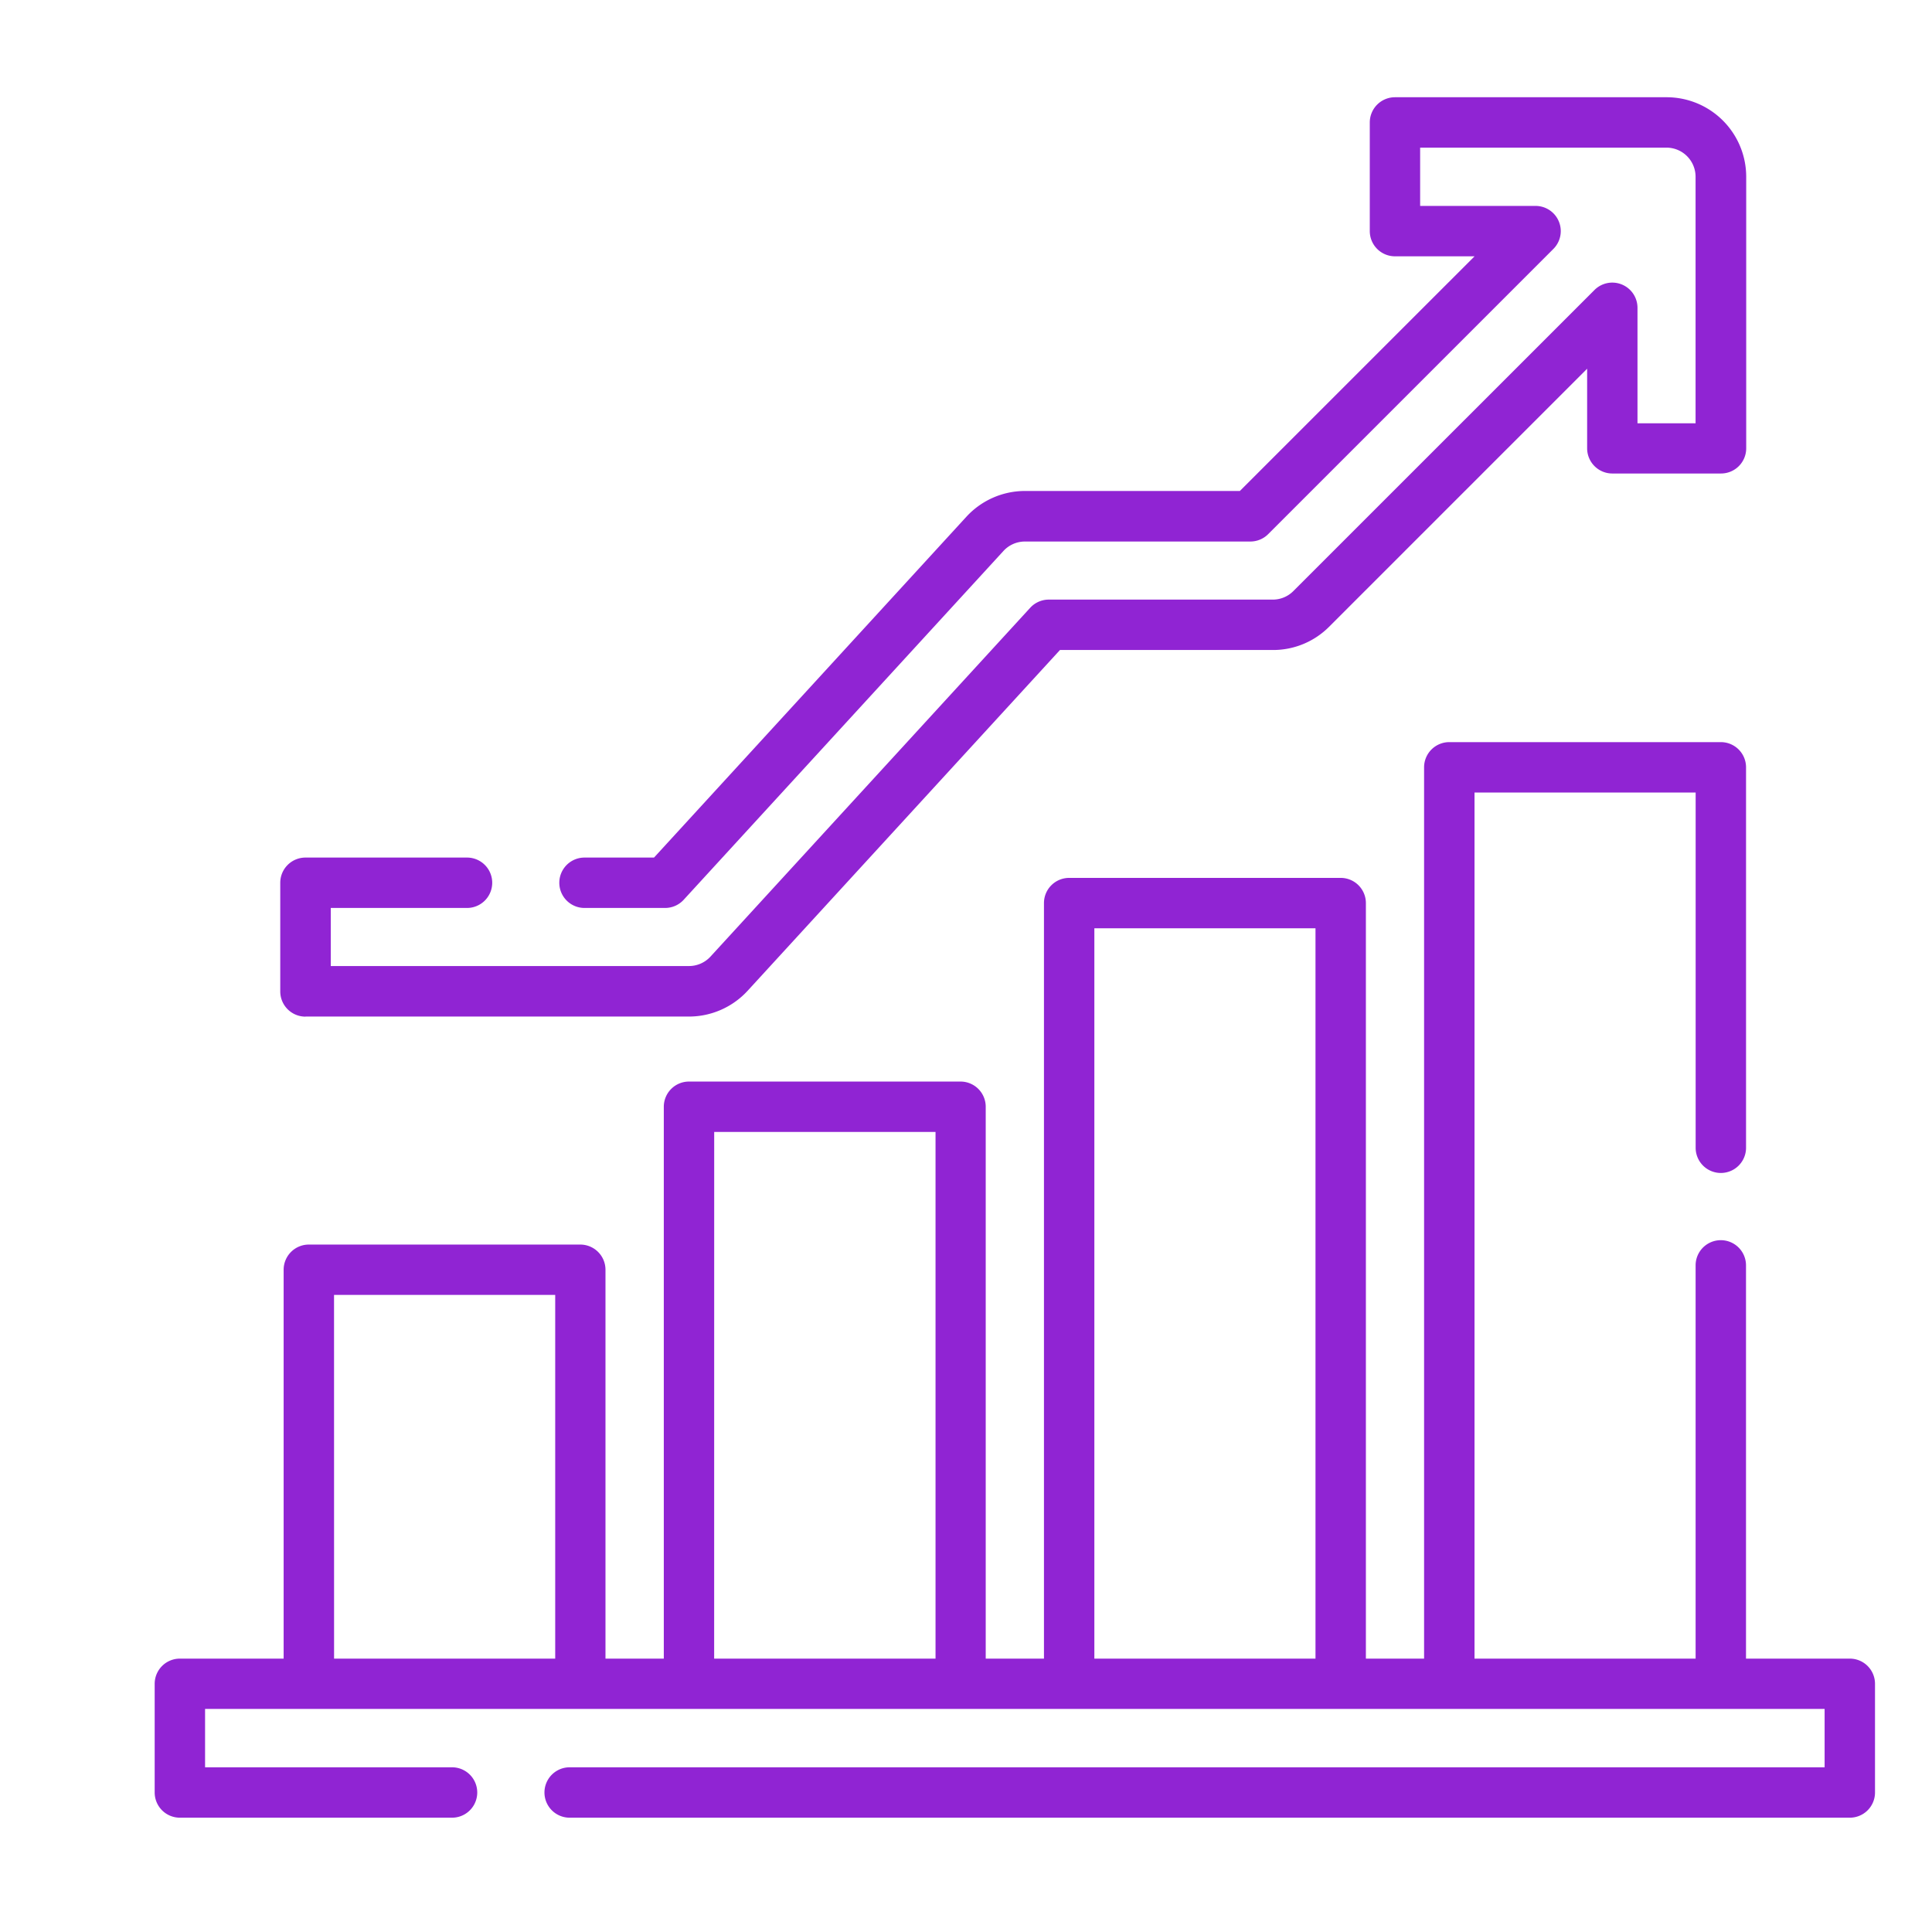
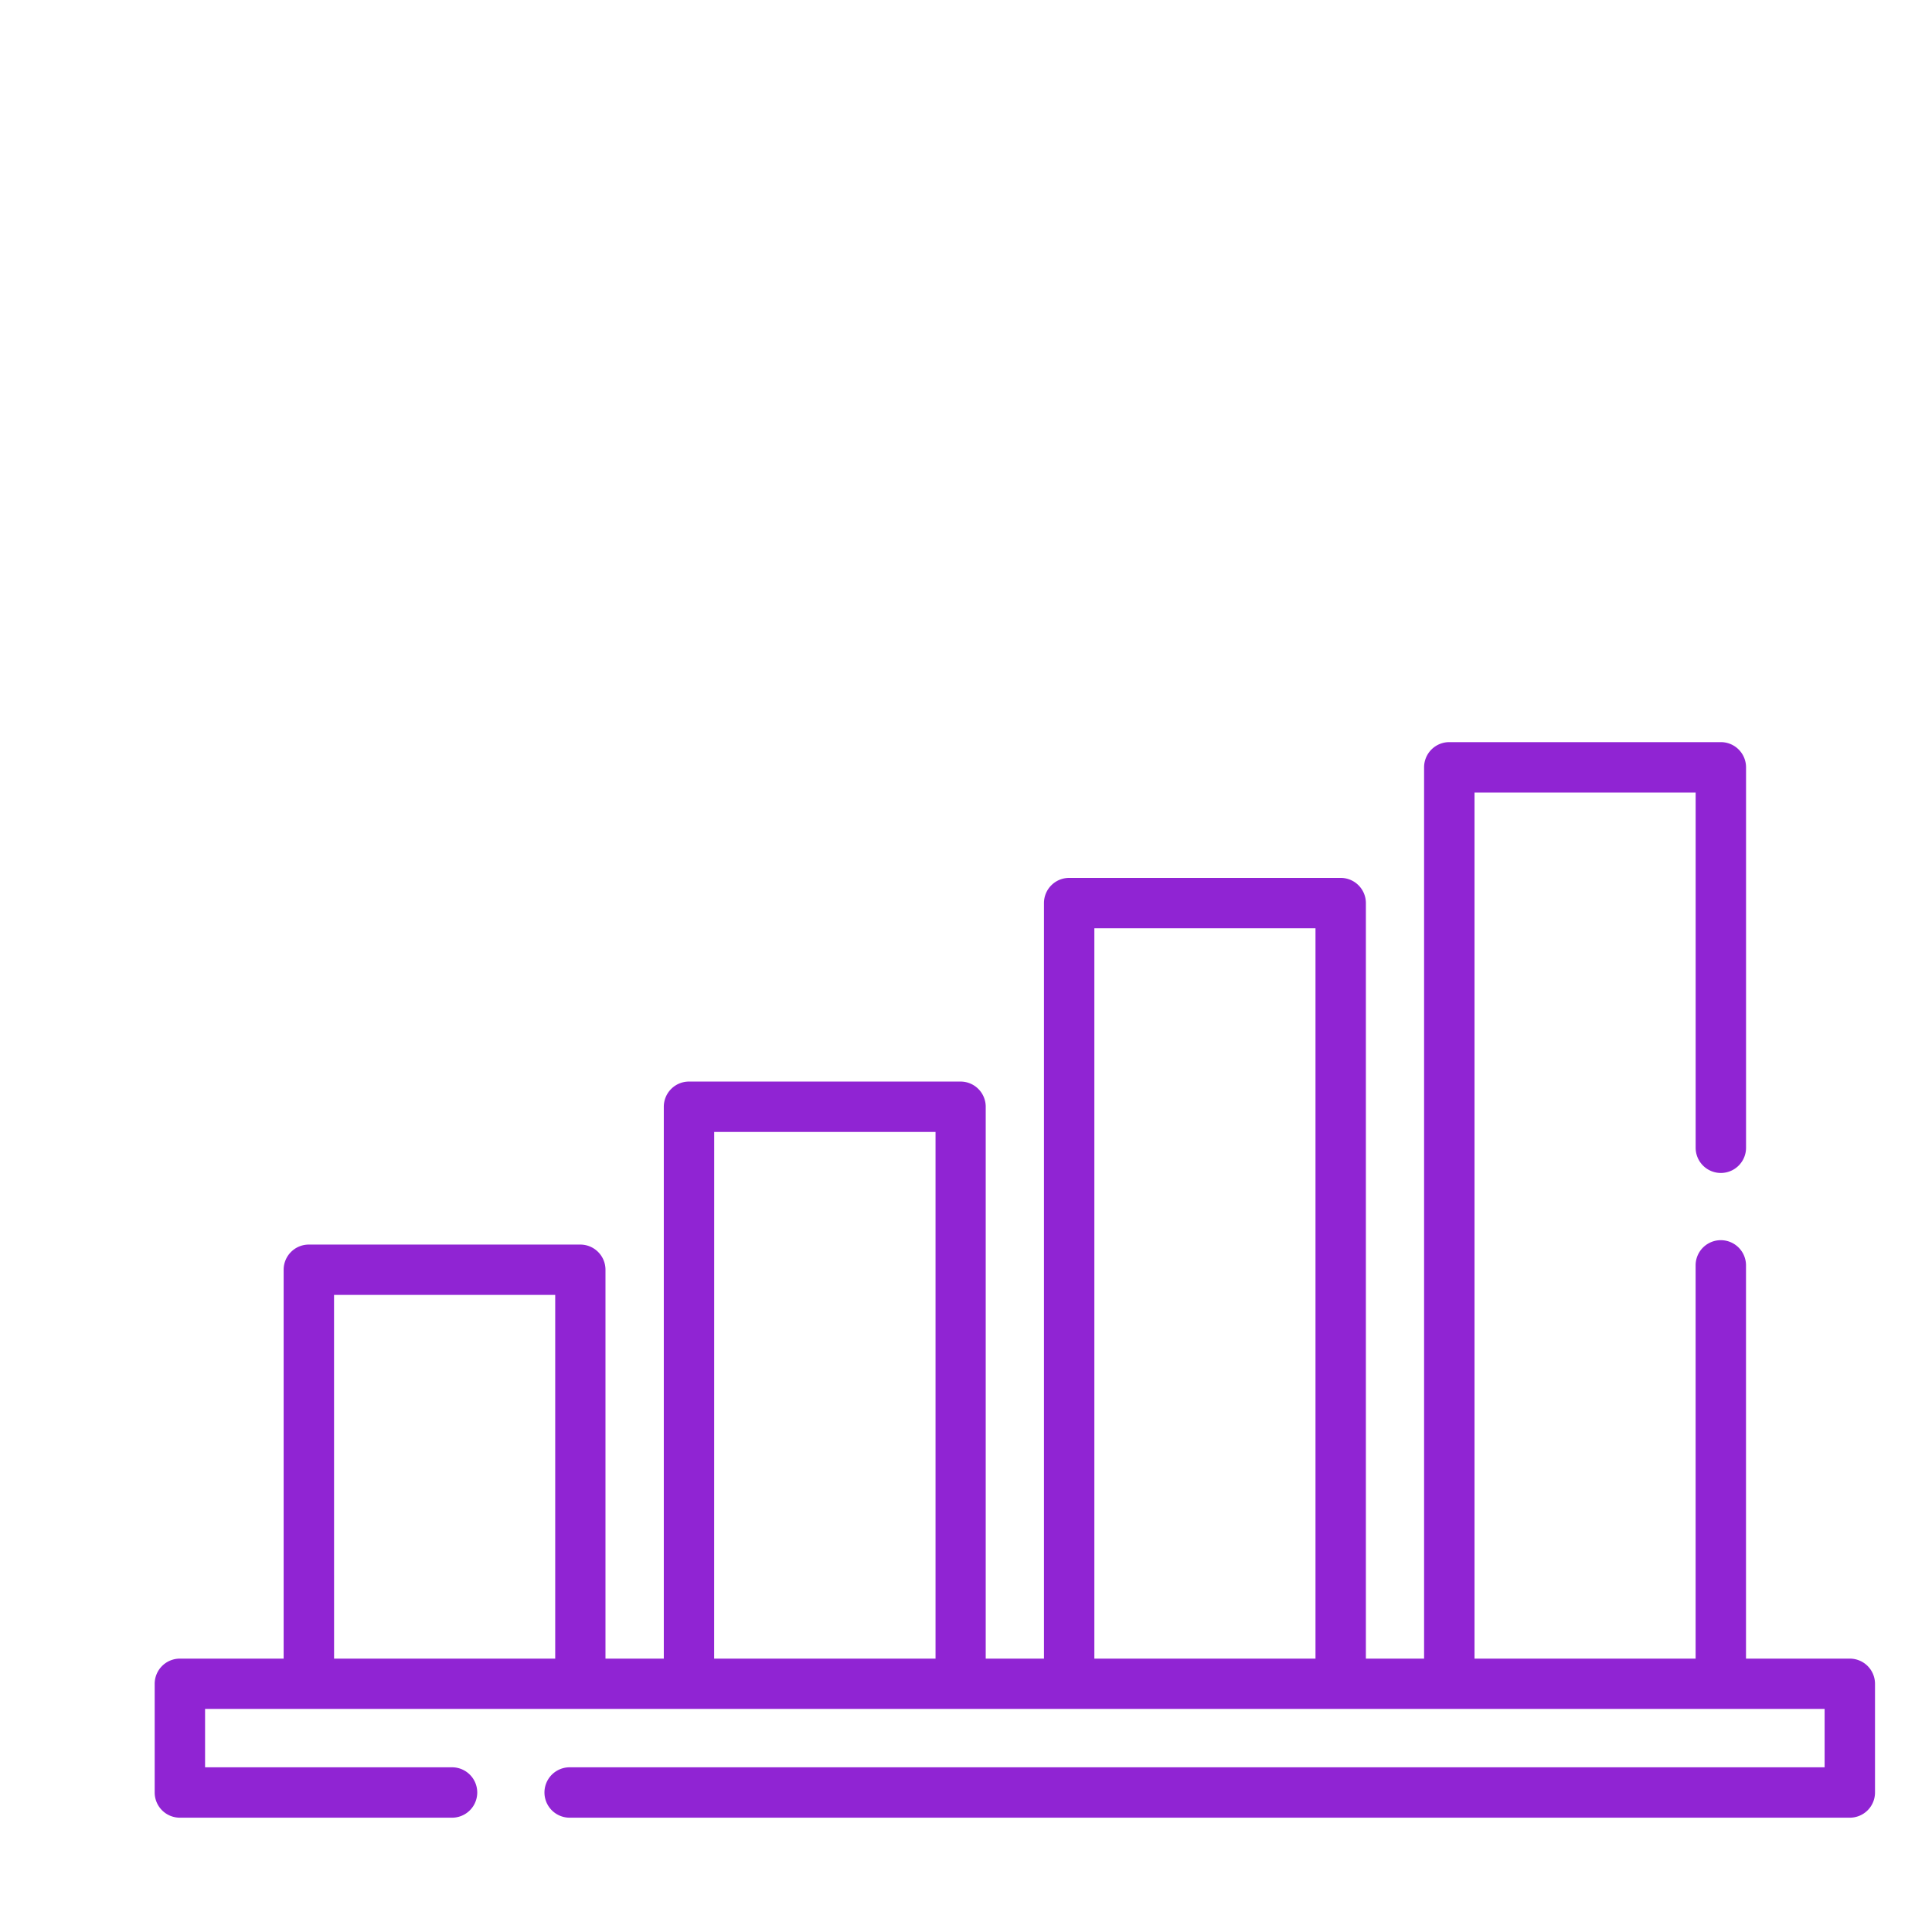
<svg xmlns="http://www.w3.org/2000/svg" width="48" height="48" viewBox="0 0 48 48">
  <g id="Impeccable_track_record" data-name="Impeccable track record" transform="translate(6672 -5107)">
    <rect id="Rectangle_1" data-name="Rectangle 1" width="48" height="48" transform="translate(-6672 5107)" fill="none" />
    <g id="growth" transform="translate(-6668.157 5109.416)">
      <g id="Group_225" data-name="Group 225" transform="translate(0 0)">
        <path id="Path_452" data-name="Path 452" d="M42.115,214.7H39.536V204.93a.626.626,0,1,0-1.252,0V214.7H32.791V193.182h5.494v8.826a.626.626,0,1,0,1.252,0v-9.452a.626.626,0,0,0-.626-.626H32.164a.626.626,0,0,0-.626.626V214.7H30.092V195.929a.626.626,0,0,0-.626-.626H22.72a.626.626,0,0,0-.626.626V214.7H20.647V200.989a.626.626,0,0,0-.626-.626H13.275a.626.626,0,0,0-.626.626V214.7H11.2v-9.661a.626.626,0,0,0-.626-.626H3.83a.626.626,0,0,0-.626.626V214.7H.626a.626.626,0,0,0-.626.626v2.7a.626.626,0,0,0,.626.626H7.388a.626.626,0,1,0,0-1.252H1.252V215.95H41.489V217.4H10.31a.626.626,0,1,0,0,1.252H42.115a.626.626,0,0,0,.626-.626v-2.7a.626.626,0,0,0-.626-.626ZM23.346,196.555H28.84V214.7H23.346Zm-9.445,5.06H19.4V214.7H13.9Zm-9.445,4.048H9.951V214.7H4.457Z" transform="translate(0 -175.908)" fill="#9024d3" />
-         <path id="Path_453" data-name="Path 453" d="M38.006,22.84h9.528a1.98,1.98,0,0,0,1.457-.64l7.761-8.467h5.287a1.962,1.962,0,0,0,1.4-.578l6.41-6.41V8.722a.626.626,0,0,0,.626.626h2.7a.626.626,0,0,0,.626-.626V1.975A1.977,1.977,0,0,0,71.821,0H65.075a.626.626,0,0,0-.626.626v2.7a.626.626,0,0,0,.626.626h1.977L61.221,9.782H55.883a1.979,1.979,0,0,0-1.456.64L46.666,18.89H44.939a.626.626,0,1,0,0,1.252h2a.626.626,0,0,0,.461-.2l7.948-8.67a.724.724,0,0,1,.533-.234h5.6a.626.626,0,0,0,.443-.183l7.083-7.083A.626.626,0,0,0,68.564,2.7H65.7V1.252h6.12a.724.724,0,0,1,.723.723V8.1H71.1V5.232a.626.626,0,0,0-1.069-.443L62.55,12.269a.719.719,0,0,1-.511.212H56.477a.626.626,0,0,0-.462.2l-7.947,8.67a.725.725,0,0,1-.533.234h-8.9V20.142h3.385a.626.626,0,1,0,0-1.252H38.006a.626.626,0,0,0-.626.626v2.7a.626.626,0,0,0,.626.626Z" transform="translate(-34.26 0)" fill="#9024d3" />
      </g>
    </g>
  </g>
</svg>